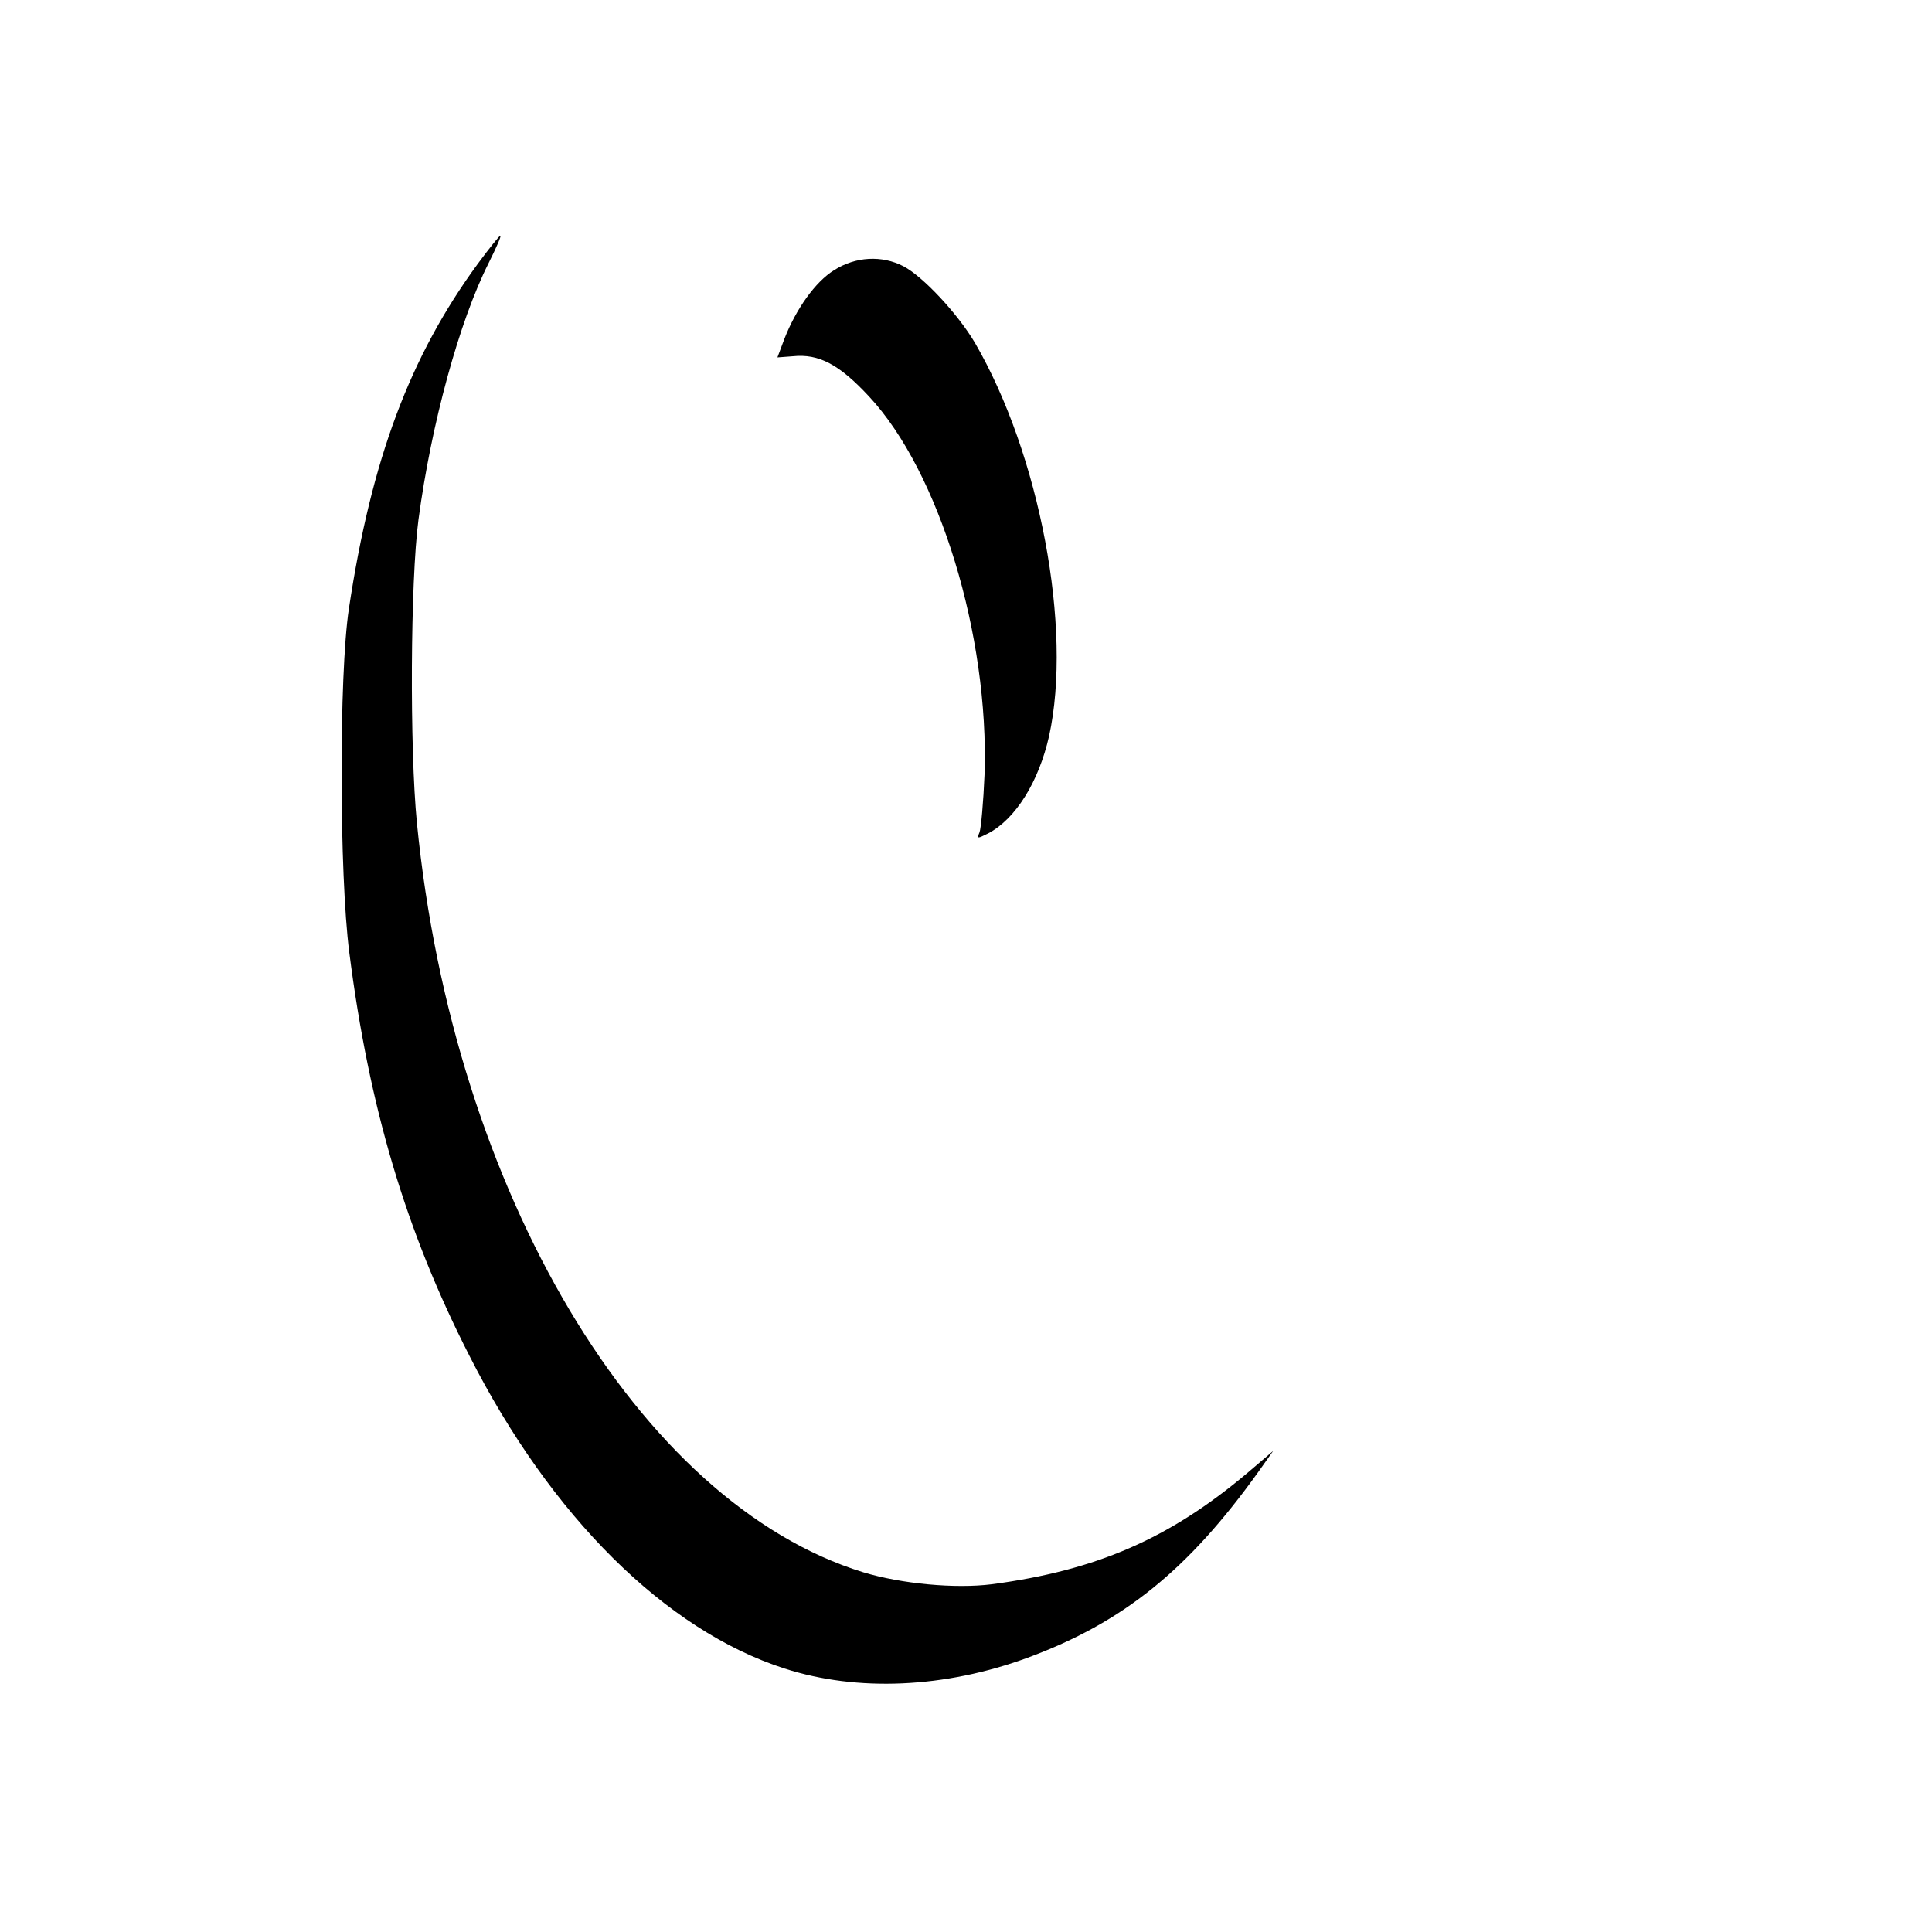
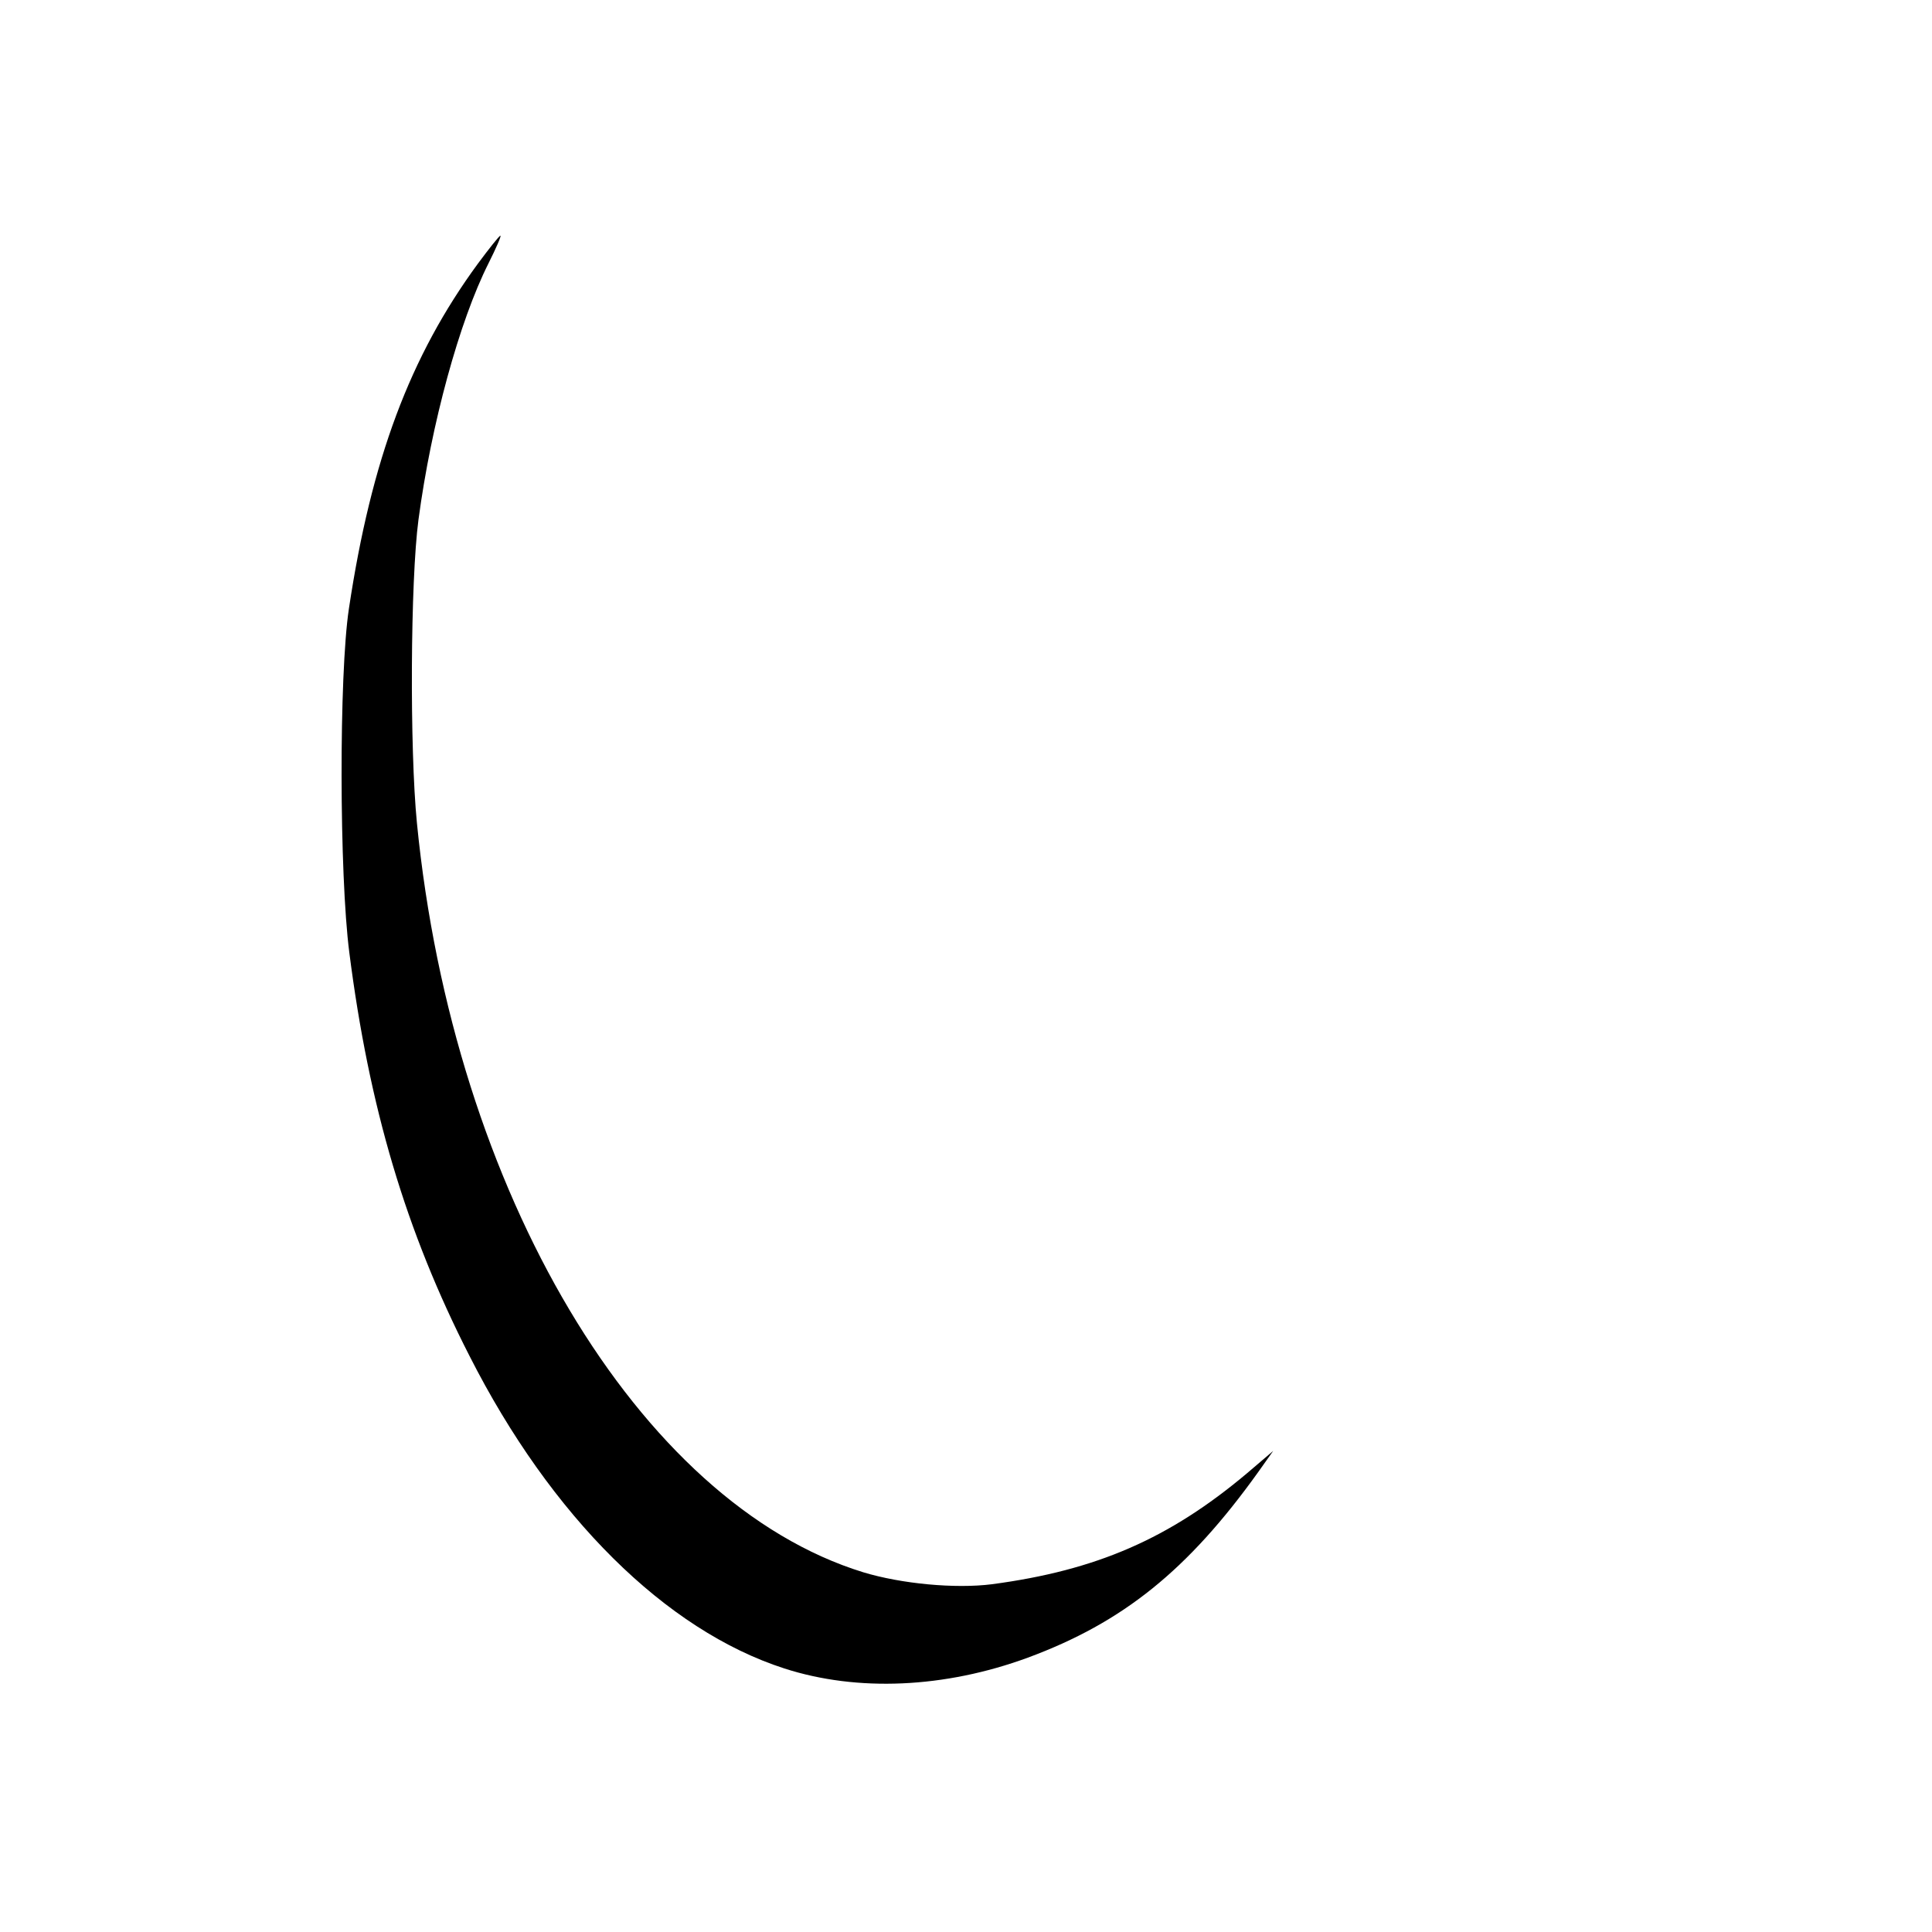
<svg xmlns="http://www.w3.org/2000/svg" version="1.0" width="500pt" height="500pt" viewBox="0 0 500 500" preserveAspectRatio="xMidYMid meet">
  <g transform="translate(0,500) scale(0.1,-0.1)" fill="#000000" stroke="none">
    <path d="M1237 4318 c-176 -240 -276 -507 -334 -893 -26 -171 -25 -689 1 -890 51 -400 146 -721 311 -1044 211 -416 508 -710 815 -809 189 -61 415 -51 630 28 246 91 414 226 596 480 l39 55 -68 -58 c-201 -169 -389 -251 -660 -287 -95 -12 -234 1 -333 31 -581 179 -1061 985 -1155 1939 -19 192 -17 627 4 785 33 248 106 514 181 663 20 40 34 72 31 72 -3 0 -29 -33 -58 -72z" />
-     <path d="M2159 4301 c-49 -30 -99 -101 -129 -178 l-18 -48 40 3 c67 7 120 -21 197 -104 182 -195 311 -619 299 -978 -3 -72 -9 -139 -13 -150 -7 -17 -6 -17 22 -3 71 37 131 133 158 252 61 278 -24 729 -192 1018 -45 76 -135 172 -185 198 -56 29 -124 25 -179 -10z" />
  </g>
</svg>